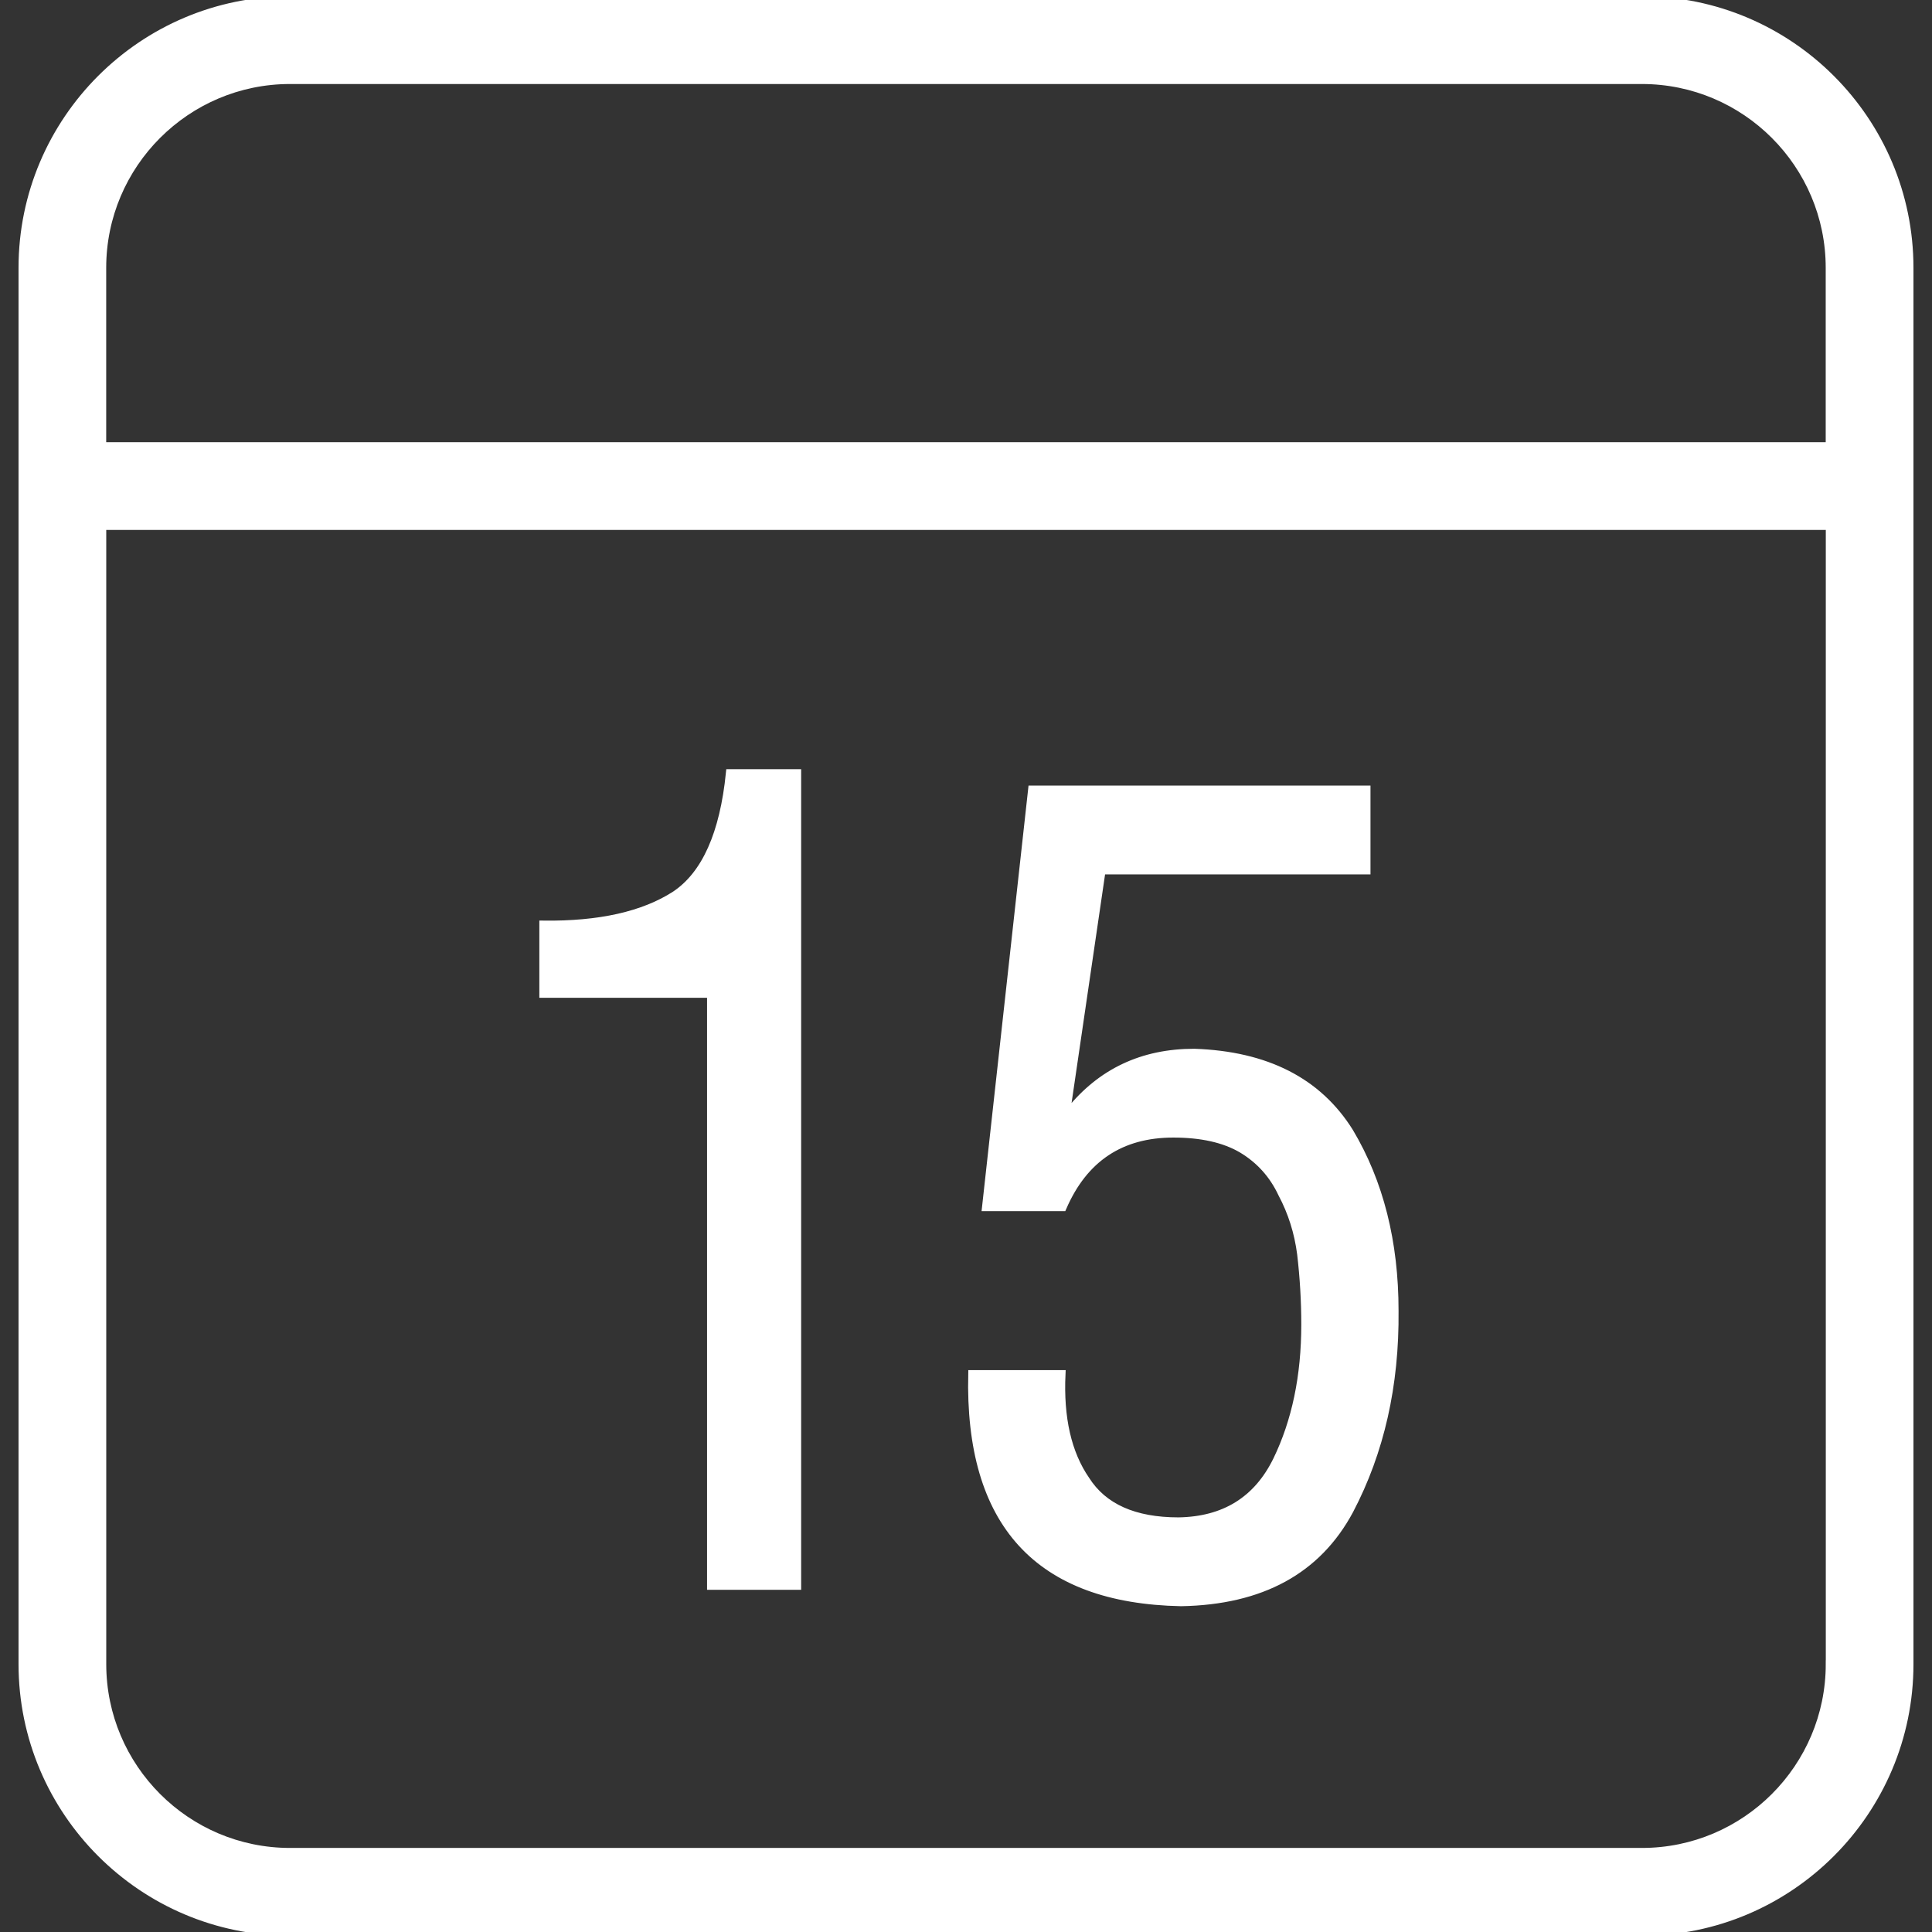
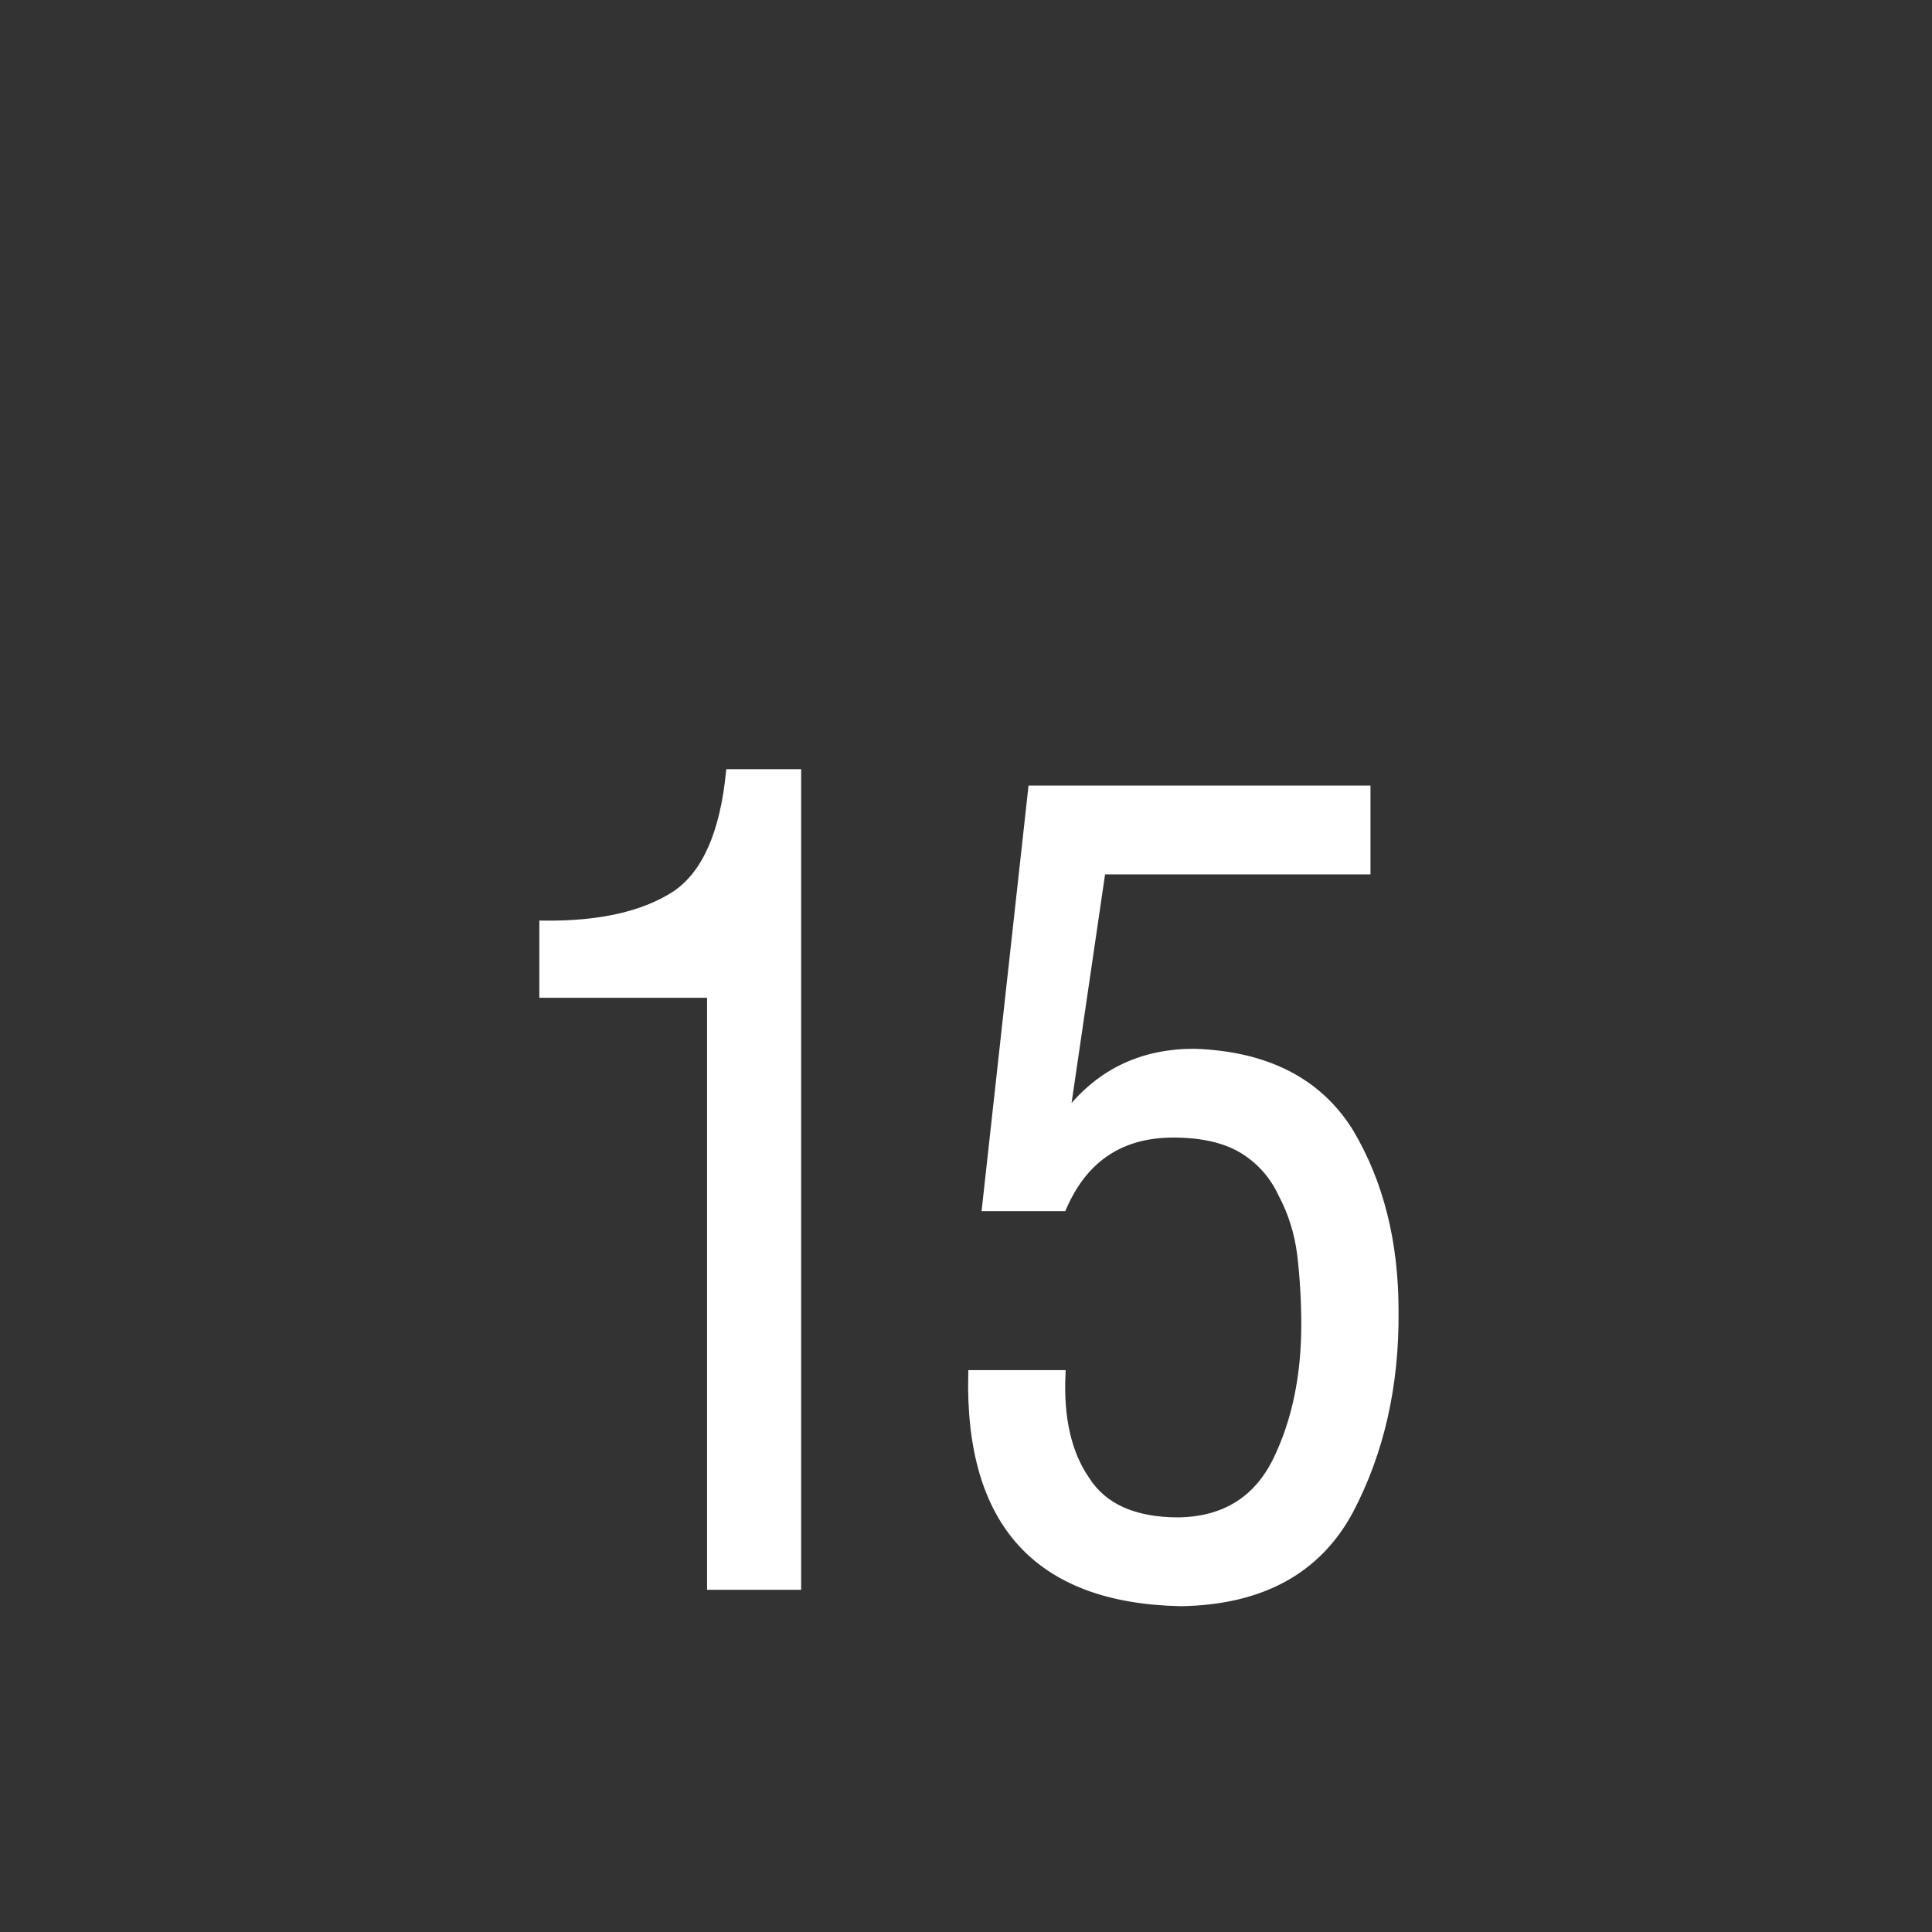
<svg xmlns="http://www.w3.org/2000/svg" height="800px" width="800px" id="Capa_1" viewBox="0 0 261.652 261.652" xml:space="preserve" fill="#ffffff" stroke="#ffffff">
  <rect x="0" y="0" width="261.652" height="261.652" fill="#333333" stroke="none" />
  <g id="SVGRepo_bgCarrier" stroke-width="0" />
  <g id="SVGRepo_tracerCarrier" stroke-linecap="round" stroke-linejoin="round" />
  <g id="SVGRepo_iconCarrier">
    <g>
      <g>
-         <path style="fill:#ffffff;" d="M222.368,0H39.284C19.279,0,3.011,16.268,3.011,36.268v189.105 c0,20.005,16.274,36.279,36.273,36.279h183.084c20.005,0,36.273-16.274,36.273-36.279V36.268C258.641,16.268,242.367,0,222.368,0z M247.763,225.368c0,14.006-11.395,25.4-25.395,25.4H39.284c-14.006,0-25.395-11.395-25.395-25.4v-154.1h233.88v154.1H247.763z M247.763,60.39H13.883V36.268c0-14,11.395-25.39,25.395-25.39h183.084c14.006,0,25.395,11.389,25.395,25.39V60.39H247.763z" />
        <path style="fill:#ffffff;" d="M96.258,214.81h11.743V104.669h-9.187c-0.832,8.257-3.285,13.745-7.359,16.486 c-4.308,2.785-10.274,4.123-17.911,4.025v9.453h22.714V214.81z" />
        <path style="fill:#ffffff;" d="M159.607,205.999c-5.988,0-10.166-1.866-12.532-5.591c-2.469-3.59-3.557-8.371-3.274-14.354 h-12.173c-0.479,20.271,8.964,30.595,28.327,30.975c10.878-0.19,18.487-4.346,22.844-12.472 c4.166-7.936,6.206-16.943,6.108-27.038c0-9.317-2.04-17.394-6.114-24.231c-4.264-6.831-11.281-10.421-21.06-10.753 c-6.995,0-12.624,2.649-16.888,7.957l-0.348-0.288l4.732-32.286h35.876v-11.025h-45.362l-6.249,56.632h10.448 c2.877-6.641,7.865-9.964,14.963-9.964c3.807,0,6.891,0.691,9.263,2.078c2.41,1.441,4.221,3.448,5.428,6.027 c1.349,2.535,2.203,5.26,2.578,8.175c0.37,3.16,0.56,6.337,0.56,9.54c0,6.984-1.278,13.103-3.829,18.362 C170.256,203.149,165.823,205.901,159.607,205.999z" />
      </g>
    </g>
  </g>
</svg>